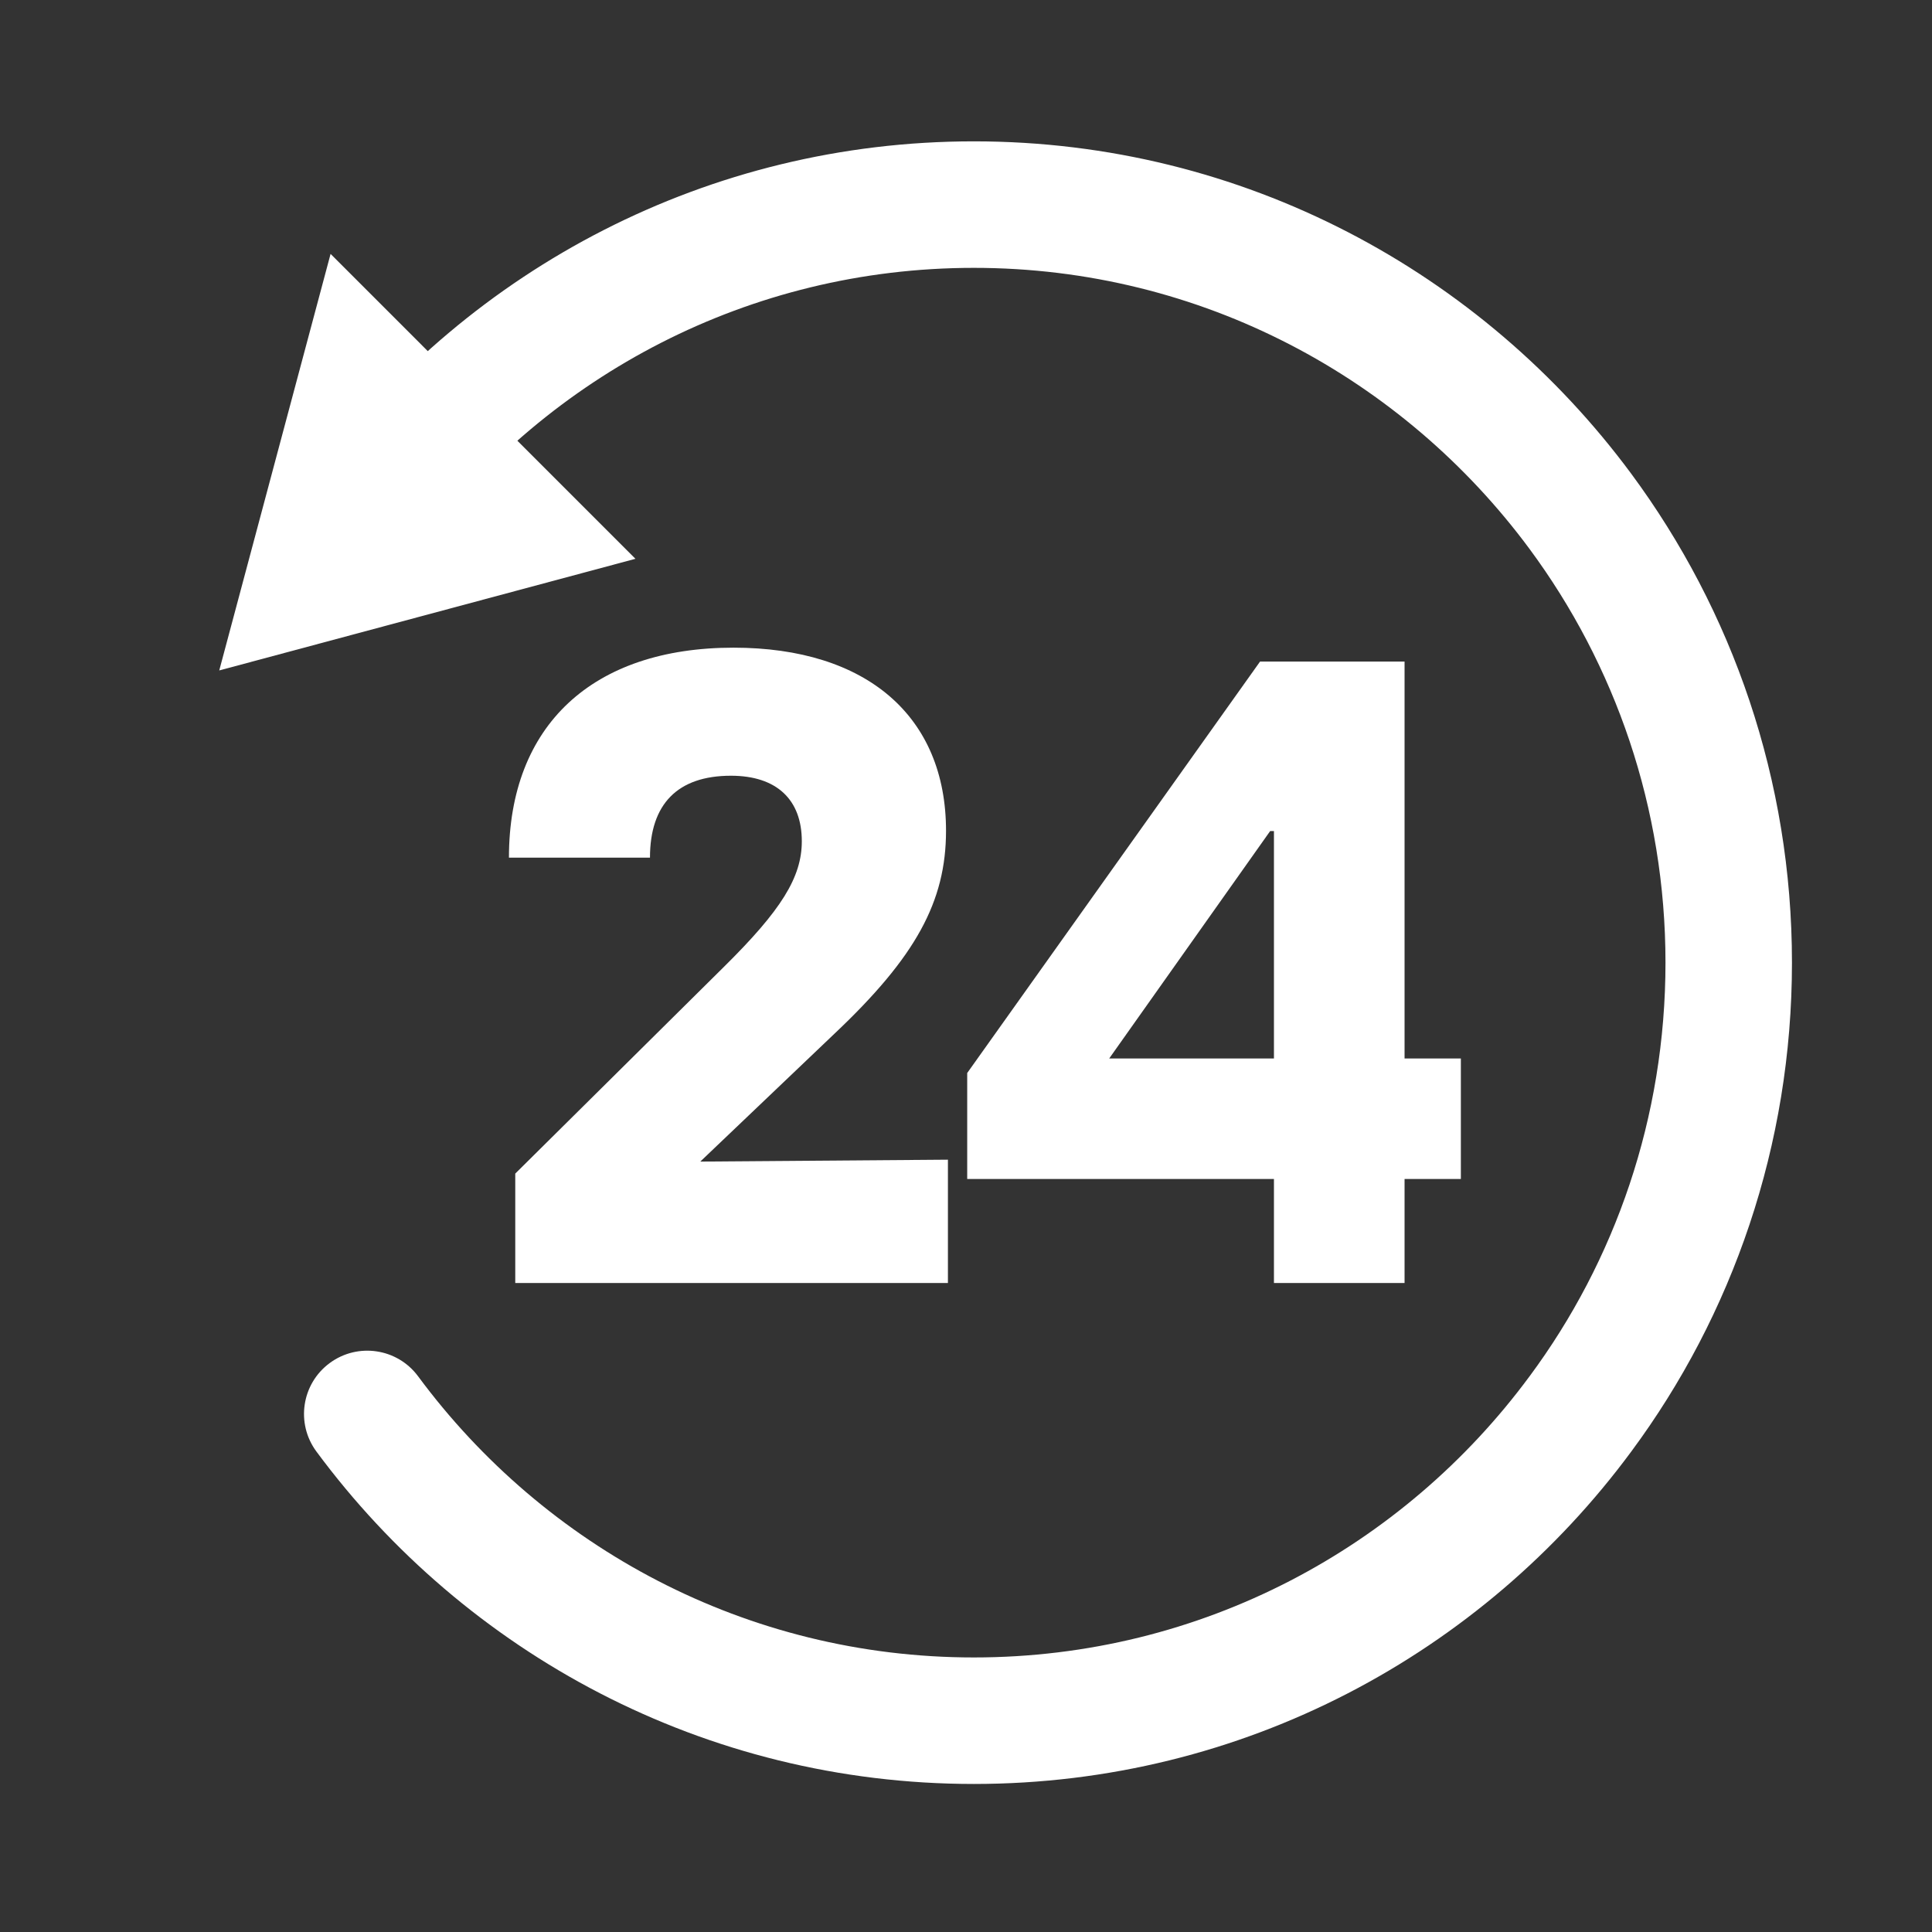
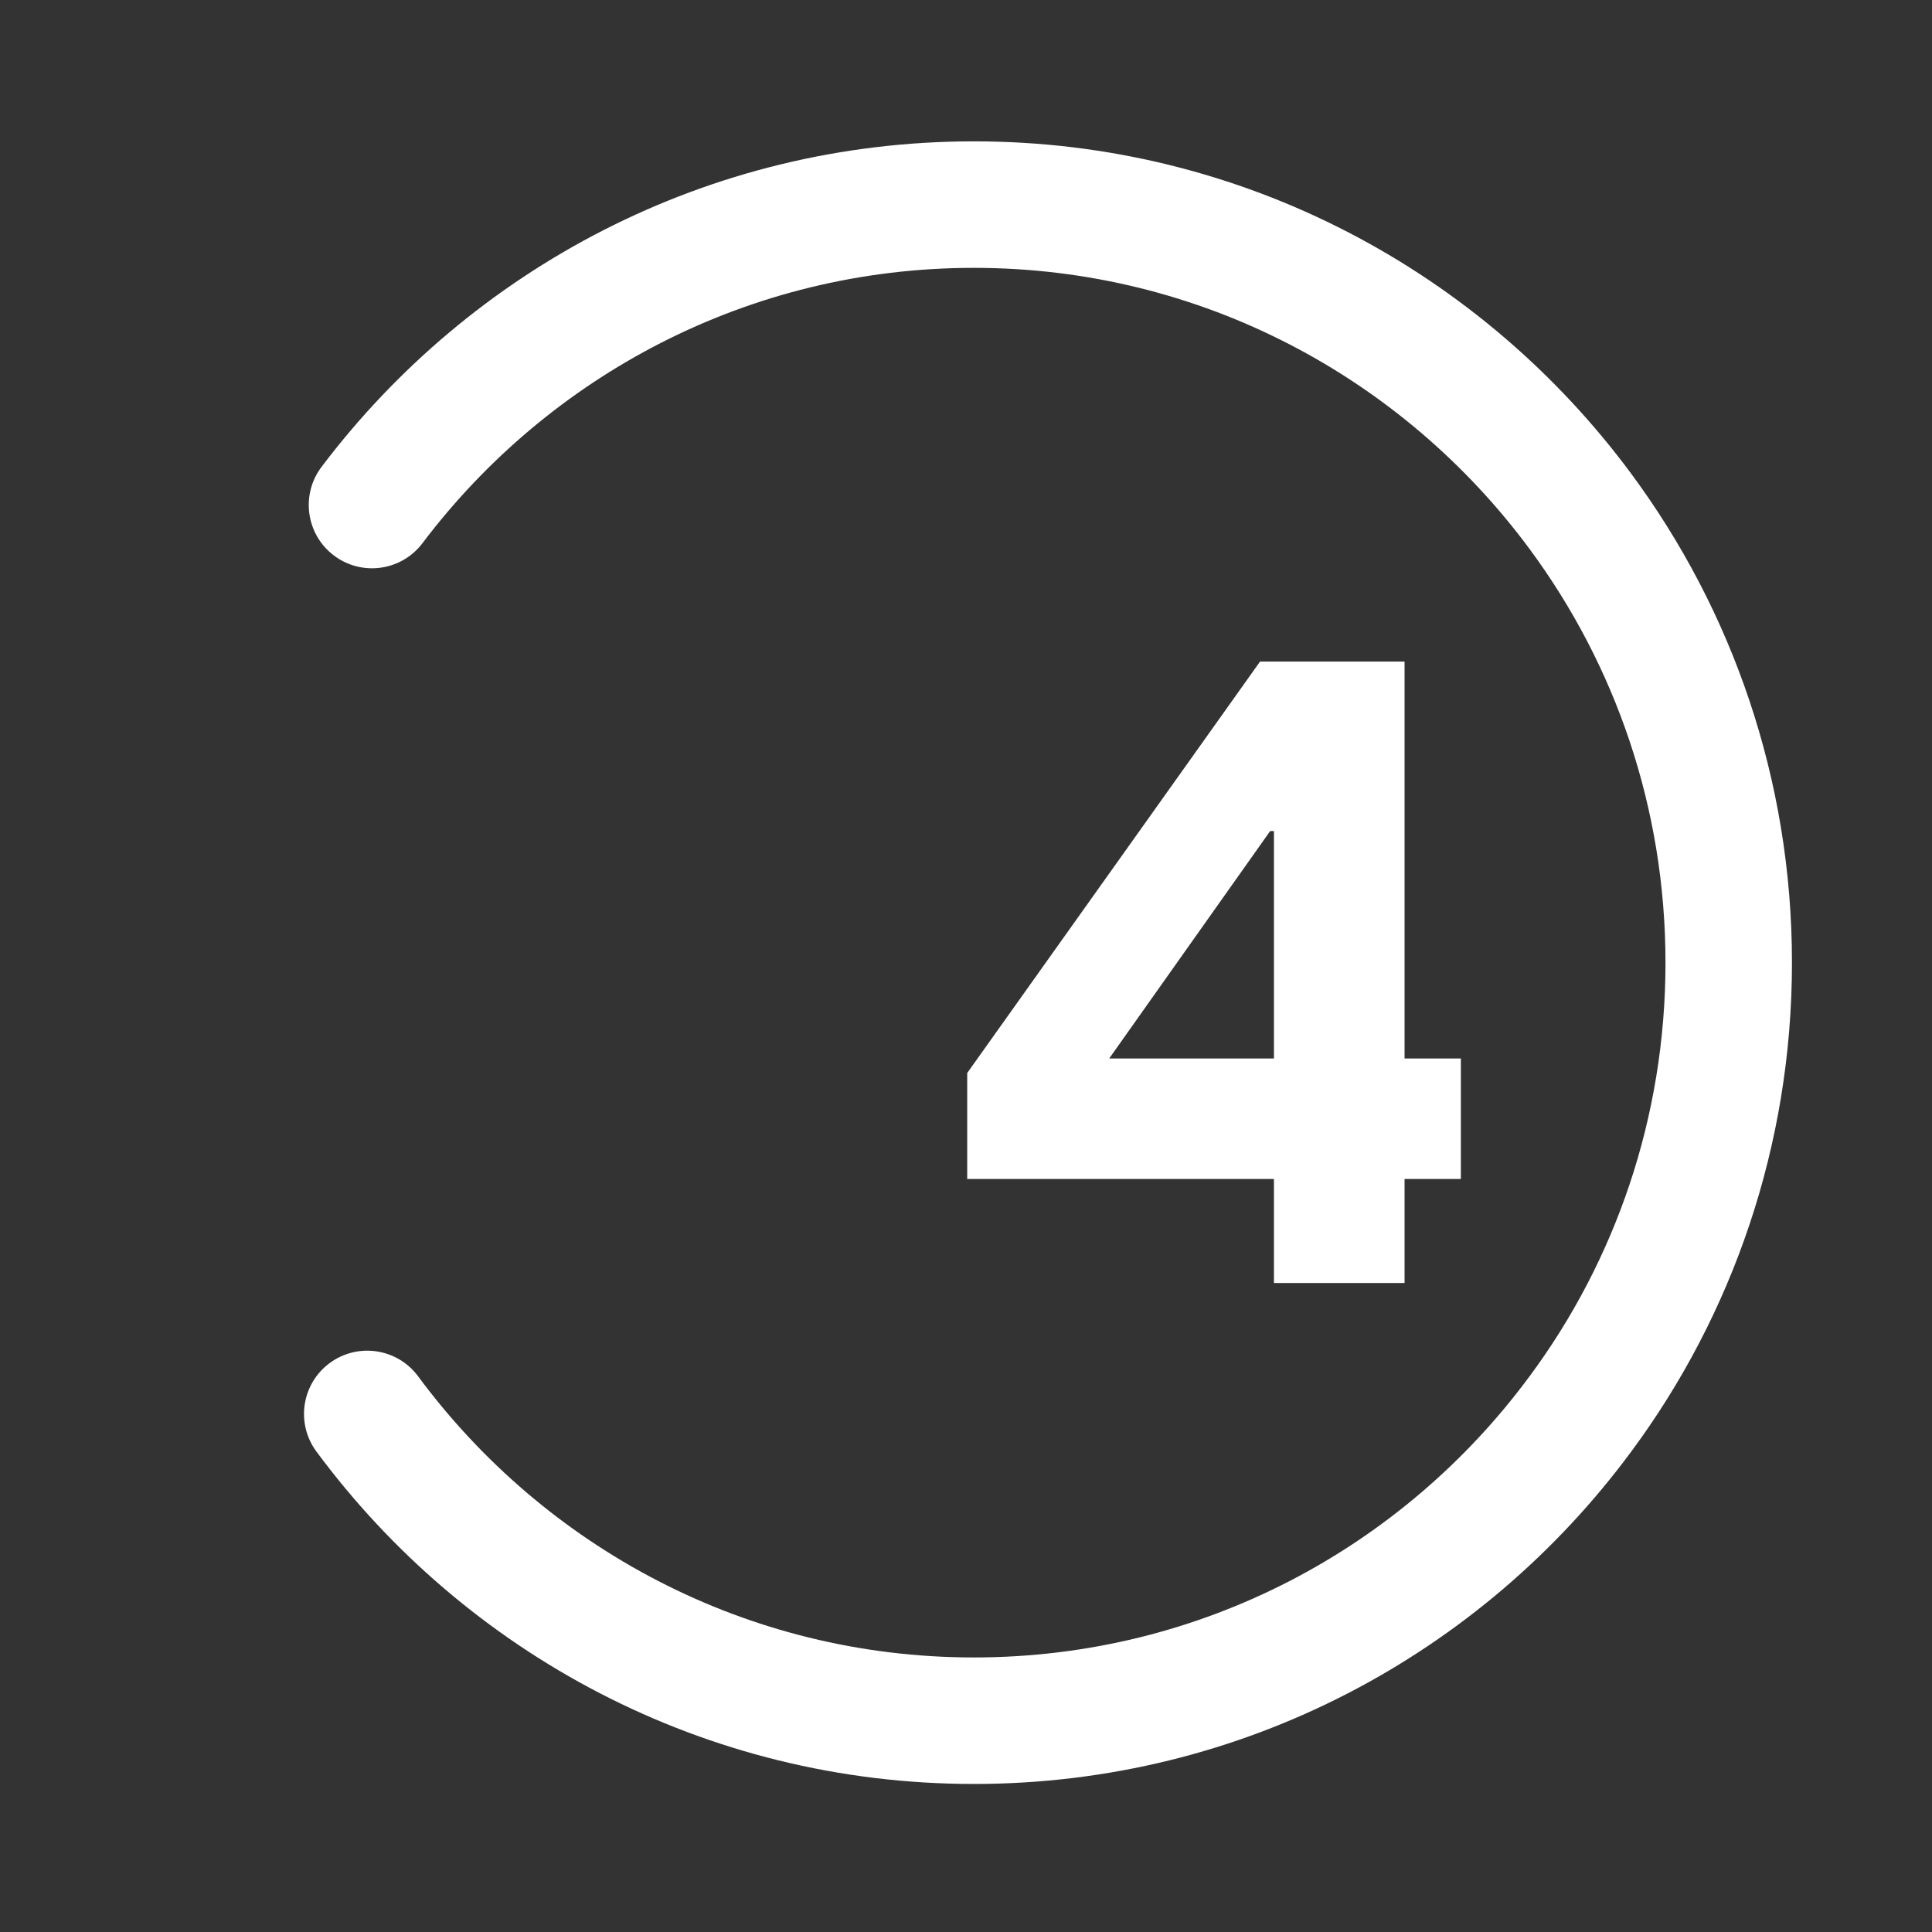
<svg xmlns="http://www.w3.org/2000/svg" width="56" height="56" viewBox="0 0 56 56" fill="none">
  <rect x="0" y="0" width="56" height="56" fill="#333333" stroke="none" />
  <path fill-rule="evenodd" clip-rule="evenodd" d="M28.227 7.764C21.706 7.764 15.912 10.891 12.246 15.744C11.635 16.552 10.486 16.712 9.678 16.101C8.87 15.491 8.71 14.341 9.32 13.533C13.647 7.807 20.503 4.097 28.227 4.097C36.041 4.097 42.966 7.897 47.283 13.732C50.213 17.695 51.941 22.603 51.941 27.903C51.941 33.2 50.214 38.118 47.283 42.074C42.965 47.919 36.039 51.709 28.227 51.709C20.413 51.709 13.488 47.908 9.172 42.074C8.569 41.26 8.741 40.112 9.555 39.51C10.369 38.908 11.517 39.079 12.119 39.893C15.778 44.839 21.631 48.042 28.227 48.042C34.825 48.042 40.677 44.847 44.334 39.894L44.336 39.892C46.812 36.551 48.275 32.395 48.275 27.903C48.275 23.412 46.813 19.264 44.335 15.912C40.676 10.967 34.823 7.764 28.227 7.764Z" fill="white" />
-   <path d="M14.935 34.017L20.995 28.013C22.645 26.381 23.241 25.428 23.241 24.383C23.241 23.182 22.516 22.485 21.187 22.485C19.638 22.485 18.84 23.31 18.84 24.859H14.752C14.752 21.019 17.181 18.773 21.261 18.773C25.129 18.773 27.421 20.771 27.421 24.08C27.421 26.134 26.541 27.738 24.194 29.956L20.298 33.669L27.476 33.614V37.189H14.935V34.017Z" fill="white" />
  <path d="M42.344 34.173H40.712V37.189H36.926V34.173H28.035V31.102L36.523 19.176H40.712V30.68H42.344V34.173ZM36.926 30.68V24.089H36.816L32.151 30.68H36.926Z" fill="white" />
-   <path d="M6.355 19.433L18.419 16.197L9.582 7.36L6.355 19.433Z" fill="white" />
+   <path d="M6.355 19.433L9.582 7.36L6.355 19.433Z" fill="white" />
</svg>